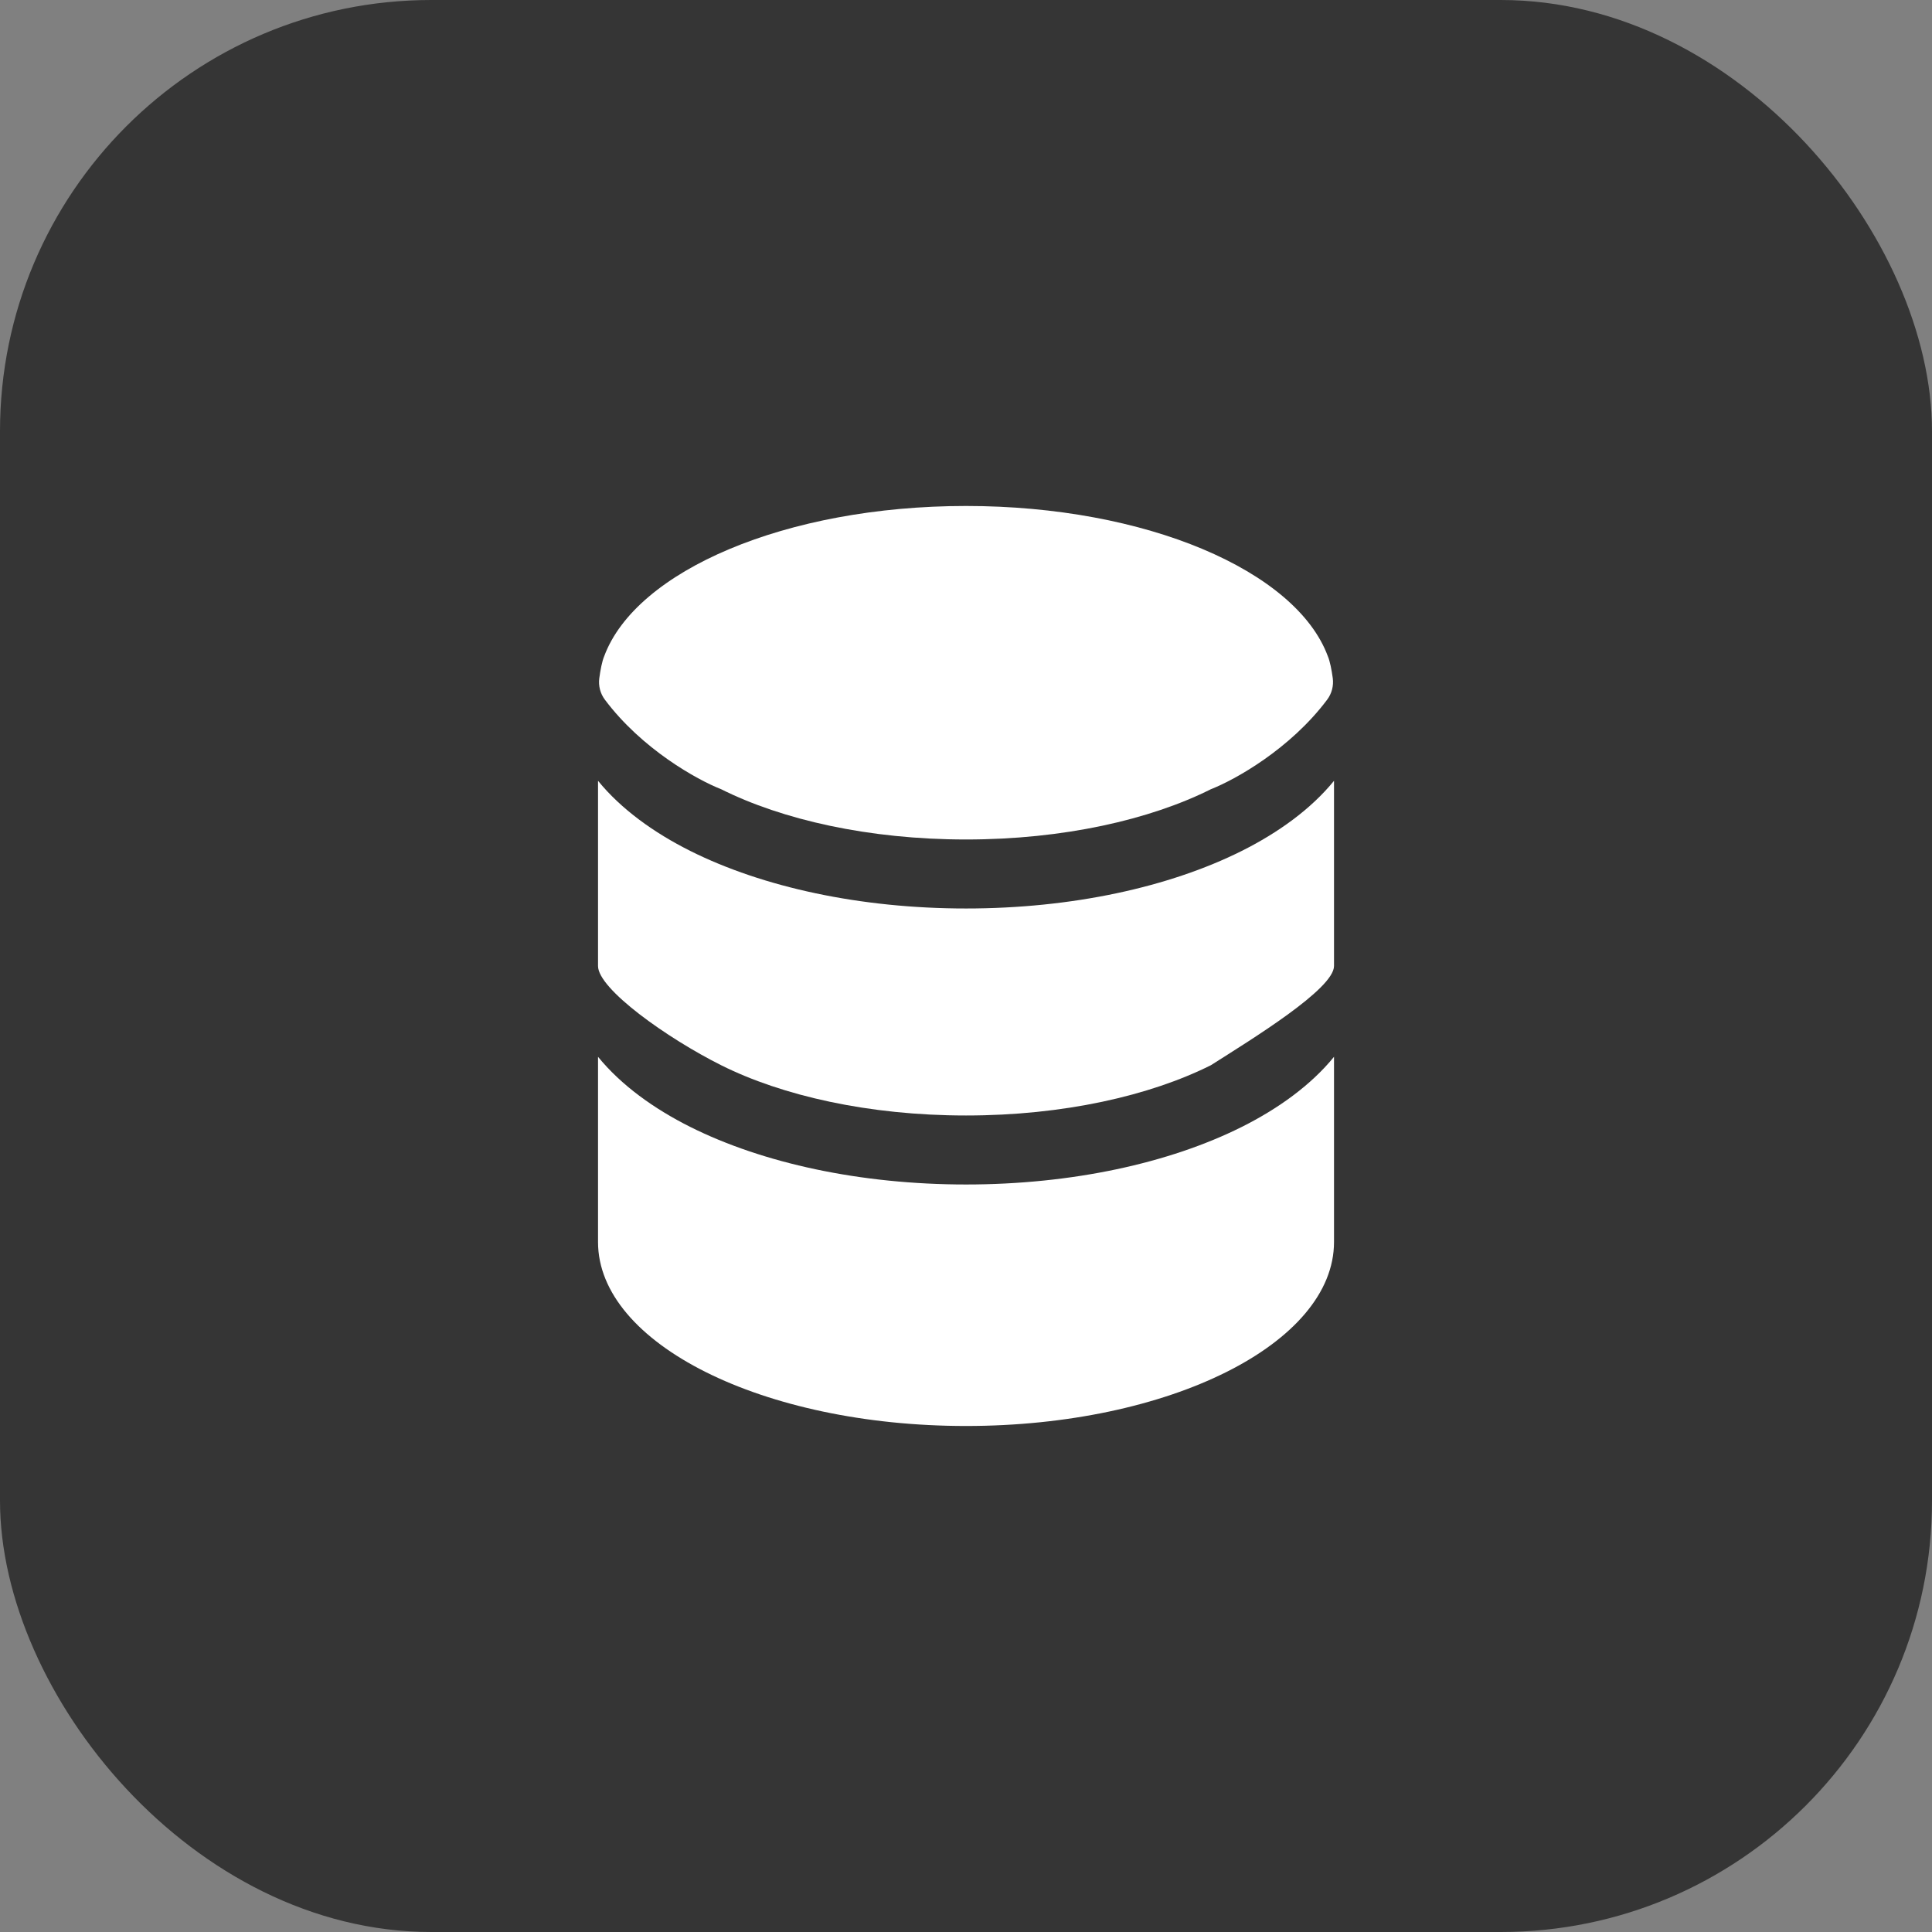
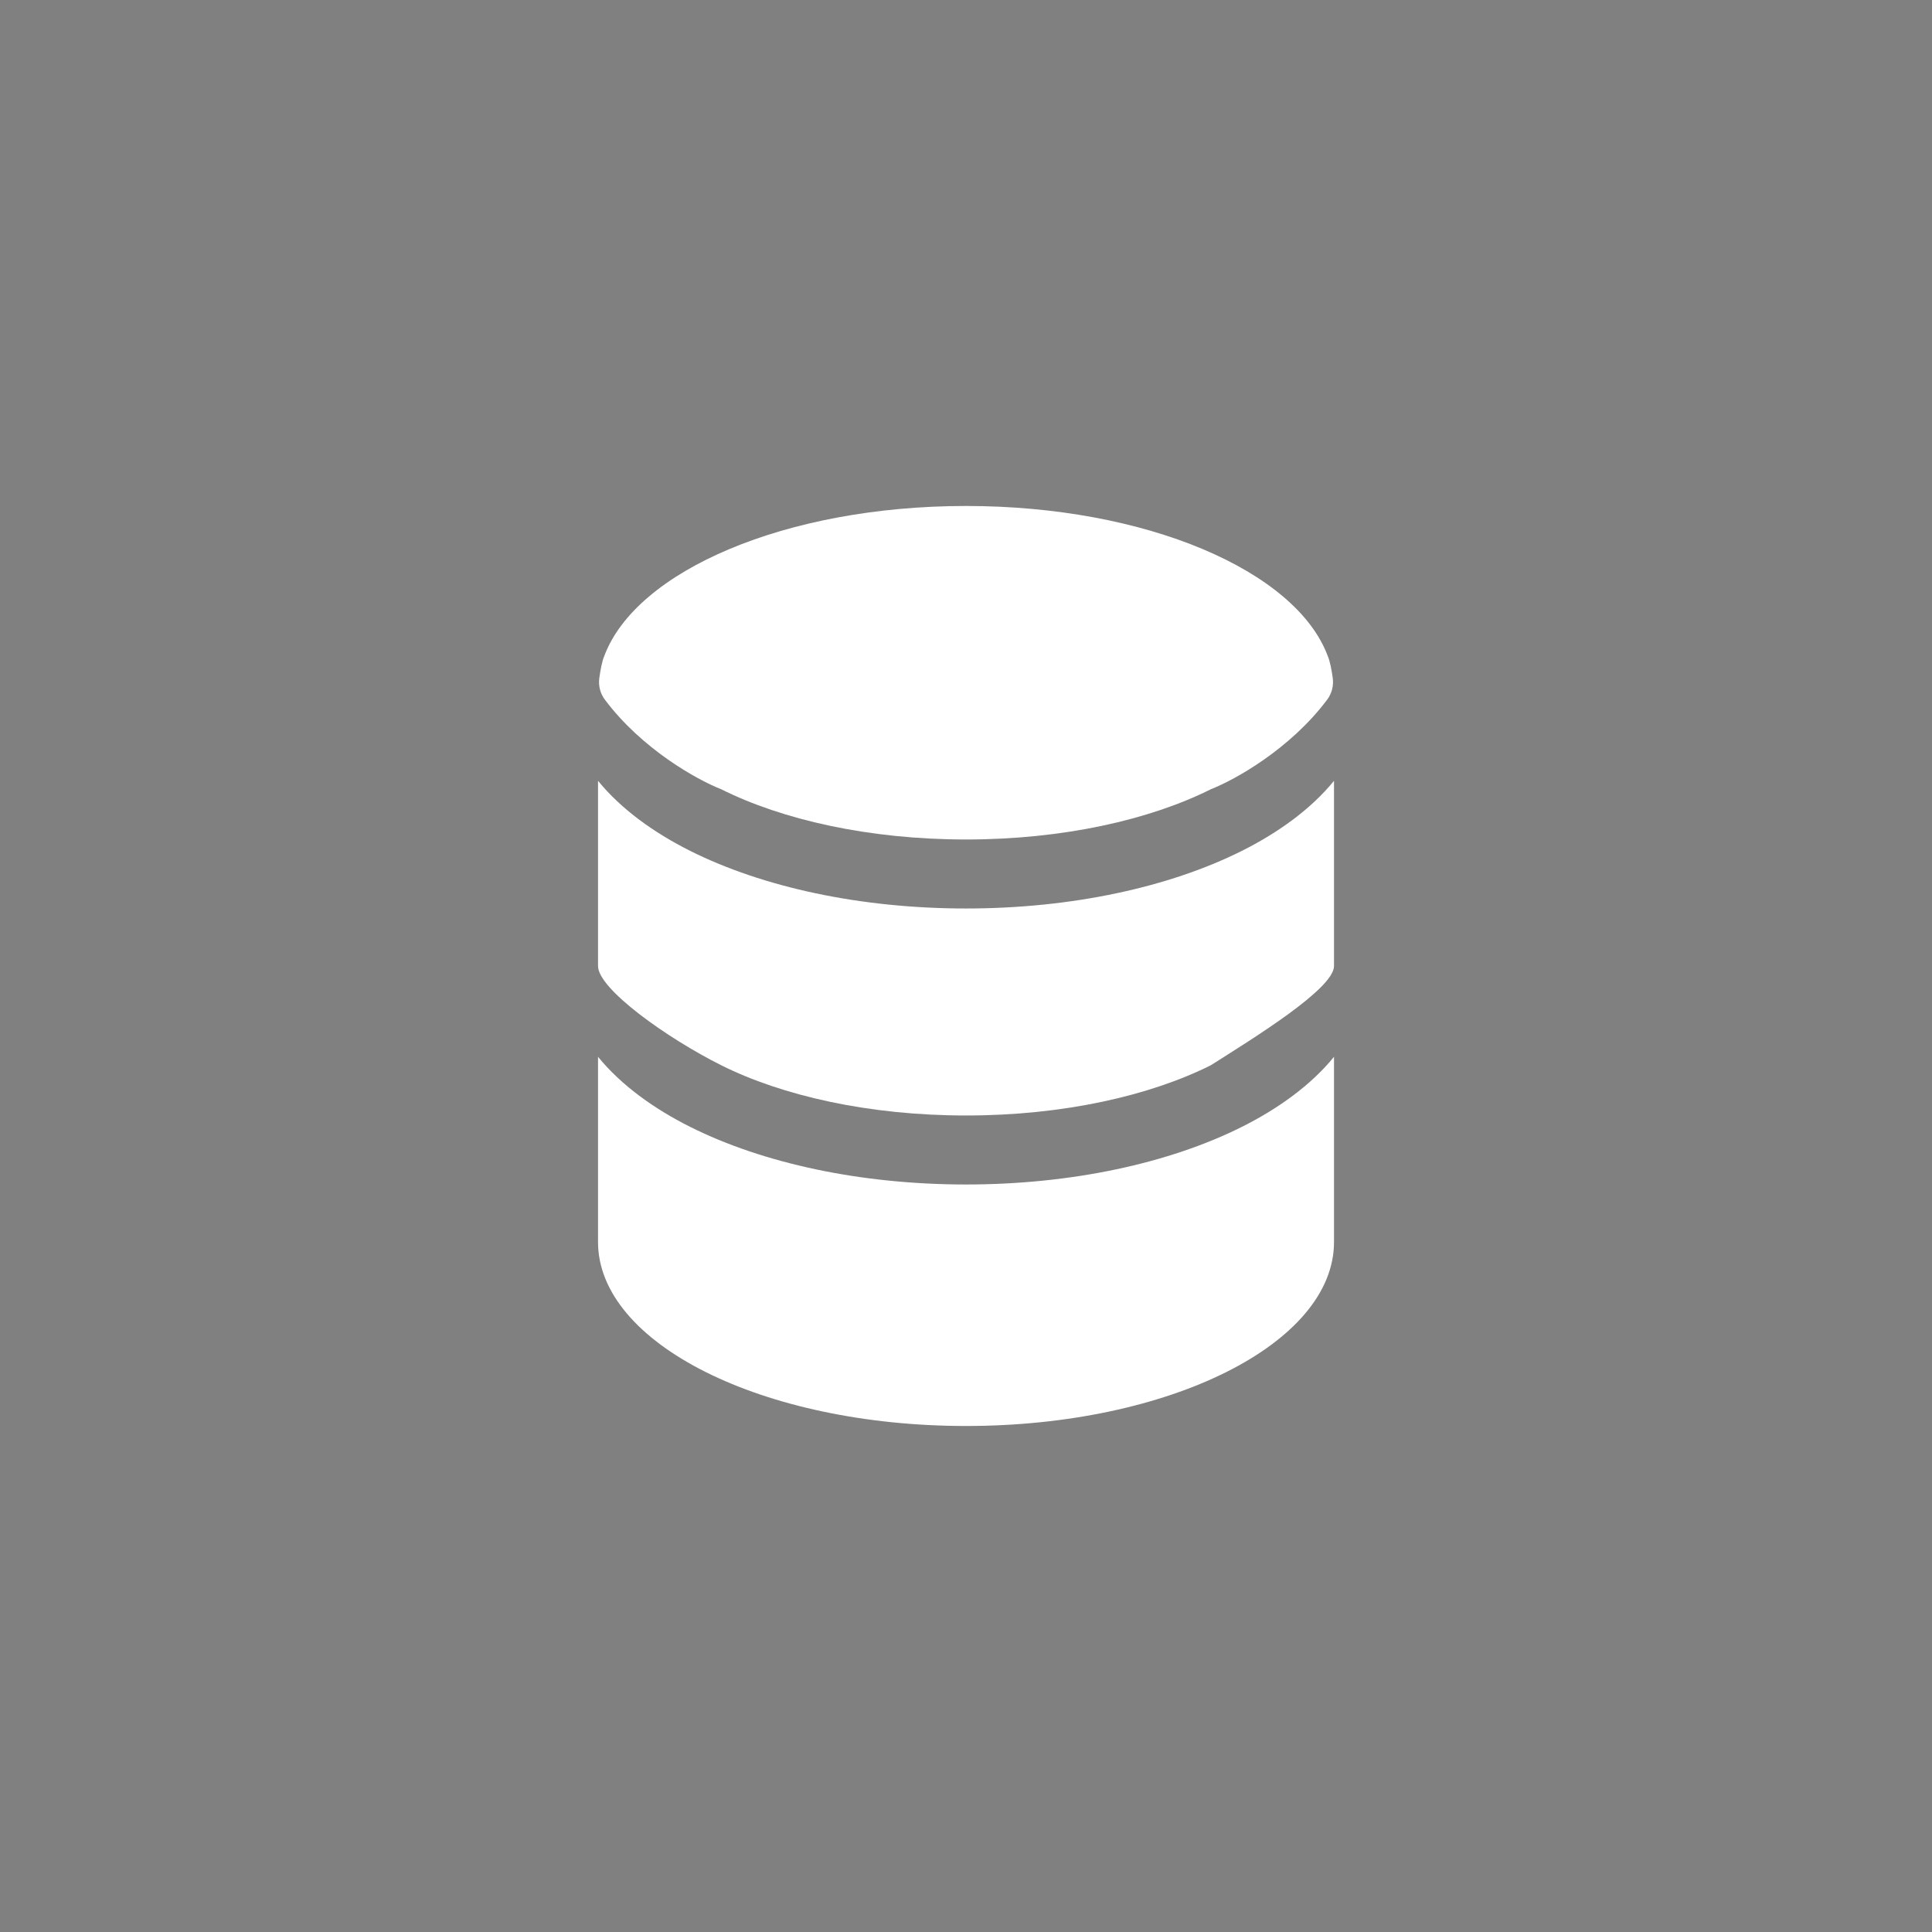
<svg xmlns="http://www.w3.org/2000/svg" width="56" height="56" viewBox="0 0 56 56" fill="none">
  <rect x="0" y="0" width="56" height="56" fill="#808080" stroke="none" />
-   <rect width="56" height="56" rx="12.5" fill="#353535" />
-   <path d="M38.667 36C38.667 38.945 33.892 41.333 28.001 41.333C22.11 41.333 17.334 38.945 17.334 36V30.632C18.004 31.454 18.954 32.137 20.011 32.666C22.107 33.714 24.933 34.333 28.001 34.333C31.068 34.333 33.894 33.714 35.99 32.666C37.047 32.137 37.998 31.454 38.667 30.632V36Z" fill="white" />
+   <path d="M38.667 36C38.667 38.945 33.892 41.333 28.001 41.333C22.11 41.333 17.334 38.945 17.334 36V30.632C18.004 31.454 18.954 32.137 20.011 32.666C22.107 33.714 24.933 34.333 28.001 34.333C31.068 34.333 33.894 33.714 35.99 32.666C37.047 32.137 37.998 31.454 38.667 30.632Z" fill="white" />
  <path d="M28.001 26.333C31.068 26.333 33.894 25.714 35.99 24.666C37.047 24.137 37.998 23.454 38.667 22.632V28C38.667 28.666 36.286 30.121 35.096 30.877C33.332 31.759 30.825 32.333 28.001 32.333C25.177 32.333 22.67 31.759 20.905 30.877C19.334 30.091 17.334 28.666 17.334 28V22.632C18.004 23.454 18.954 24.137 20.011 24.666C22.107 25.714 24.933 26.333 28.001 26.333Z" fill="white" />
  <path d="M35.096 22.877C33.332 23.759 30.825 24.333 28.001 24.333C25.177 24.333 22.67 23.759 20.905 22.877C20.204 22.602 18.608 21.715 17.533 20.281C17.399 20.102 17.341 19.879 17.371 19.657C17.402 19.428 17.45 19.167 17.515 19.016C18.438 16.541 22.782 14.666 28.001 14.666C33.22 14.666 37.563 16.541 38.486 19.016C38.551 19.167 38.6 19.428 38.631 19.657C38.66 19.879 38.602 20.102 38.468 20.281C37.393 21.715 35.797 22.602 35.096 22.877Z" fill="white" />
</svg>